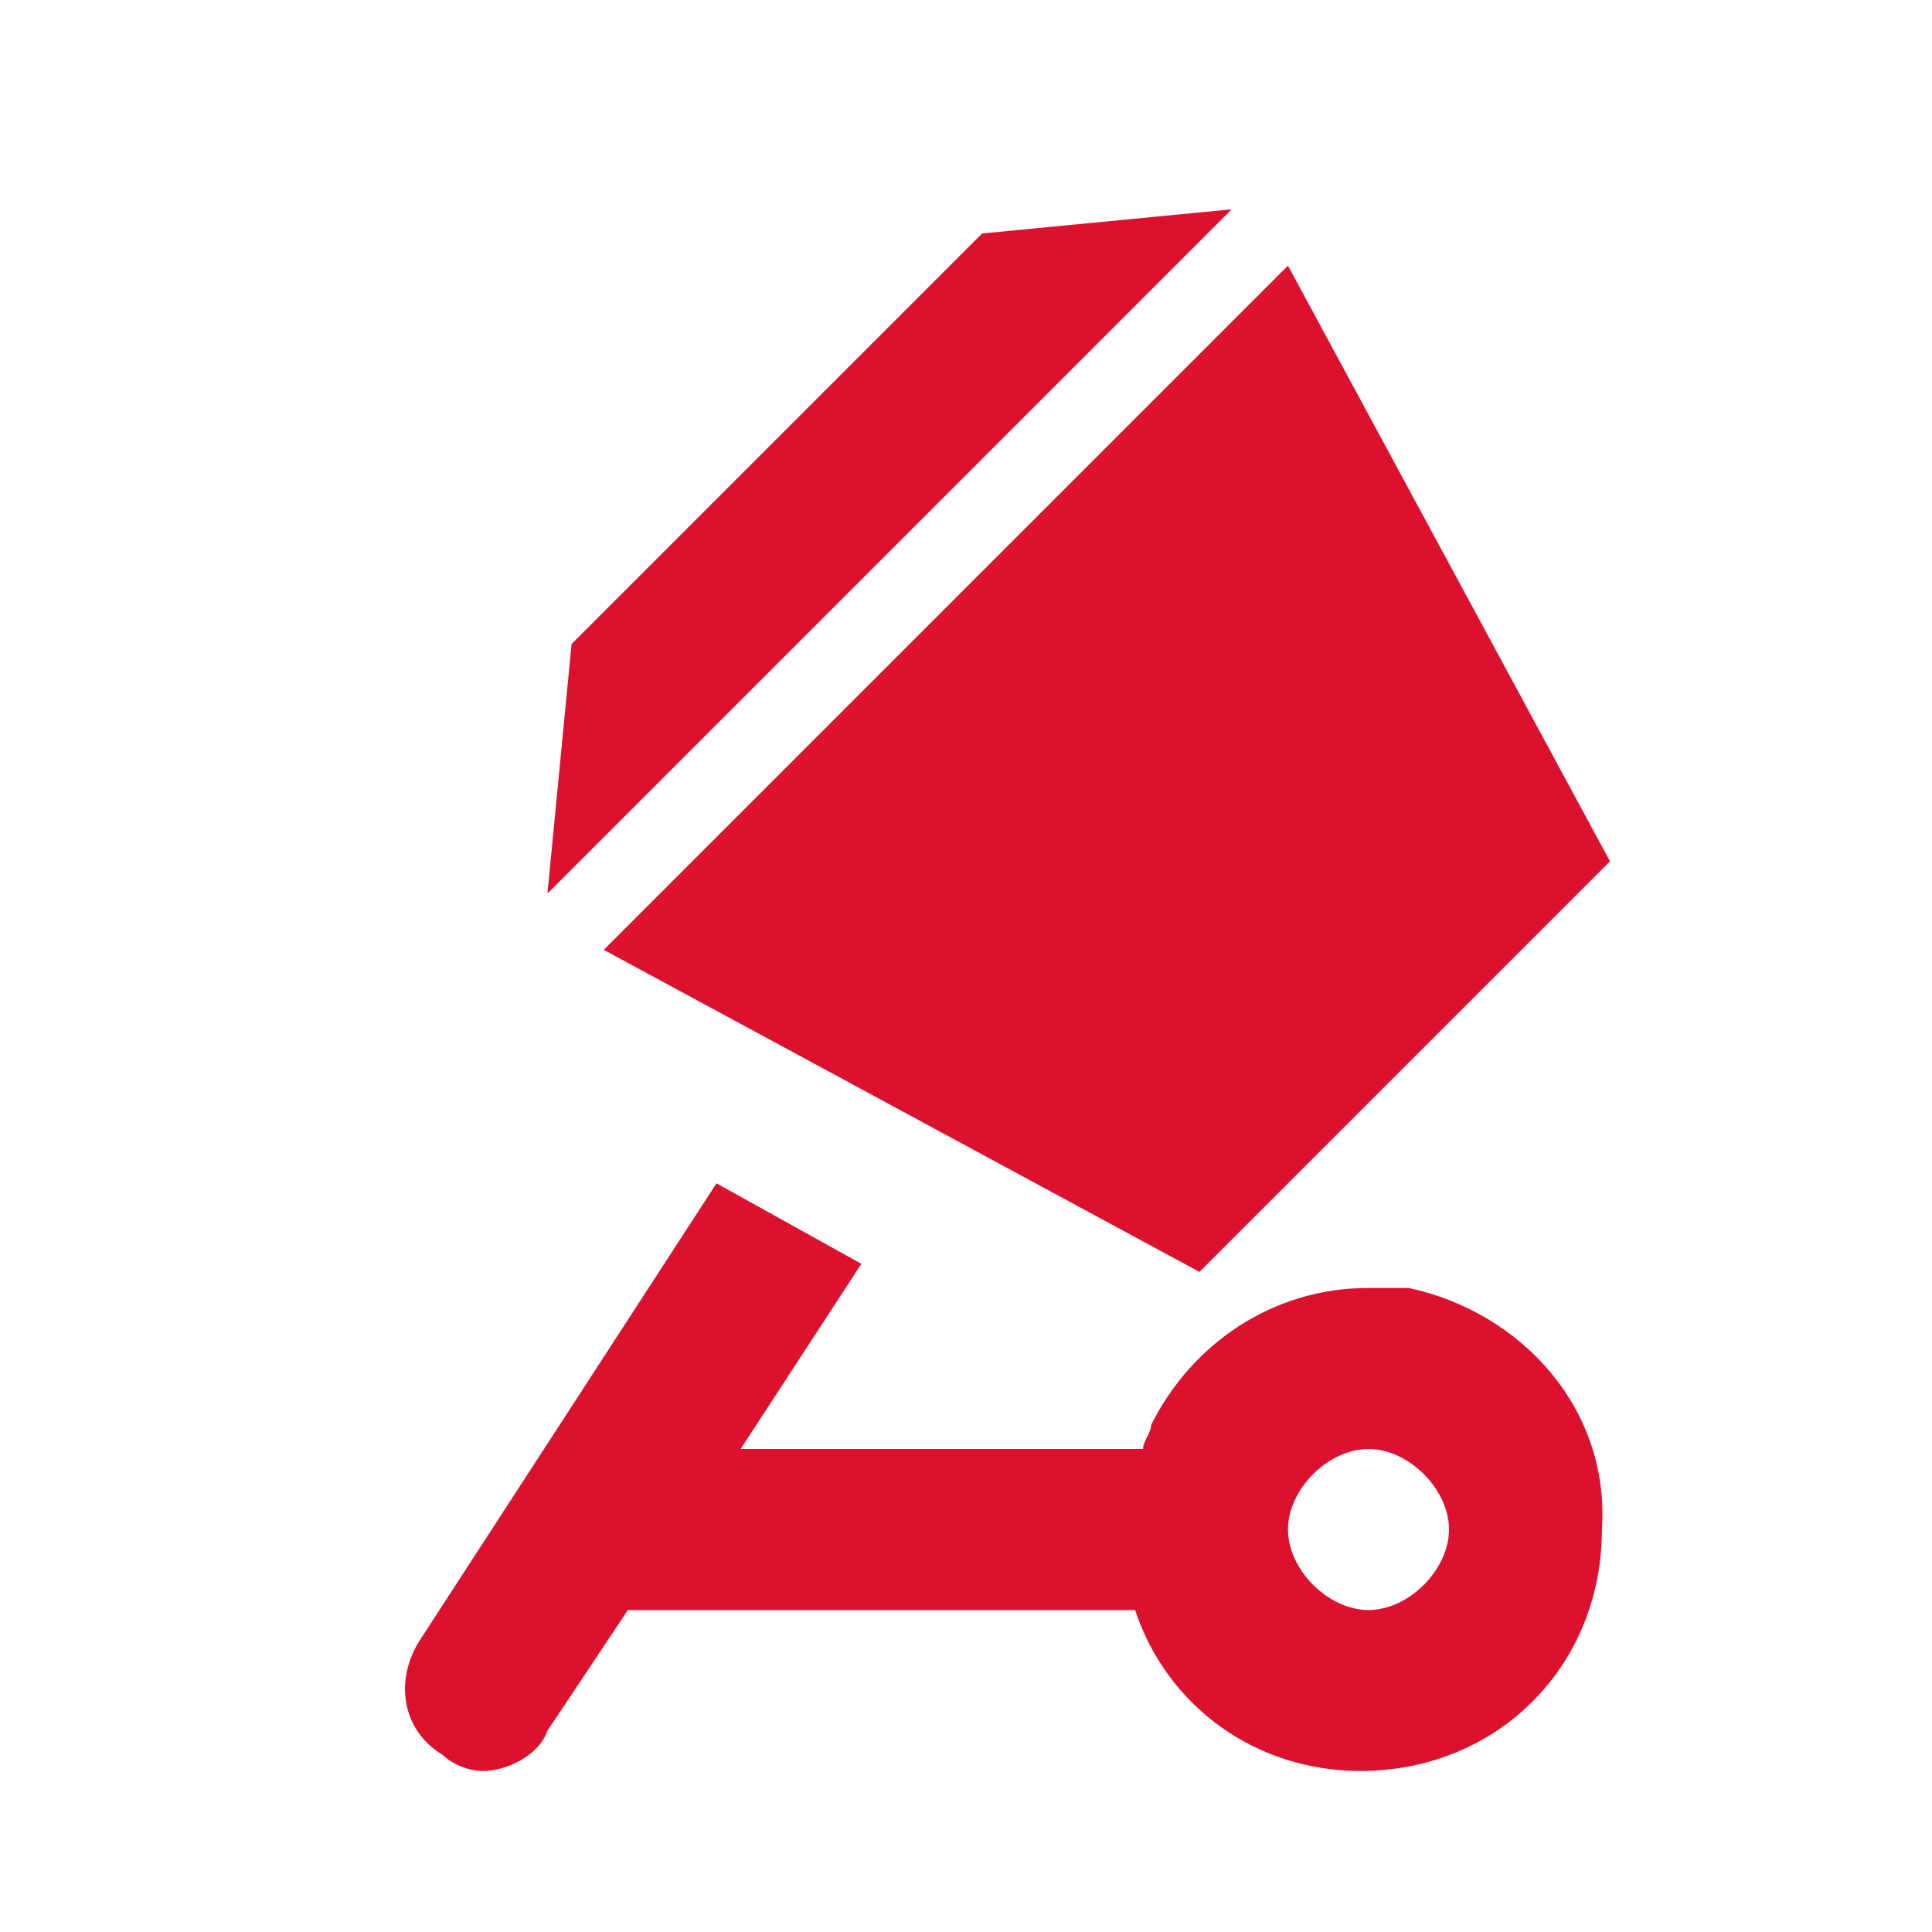
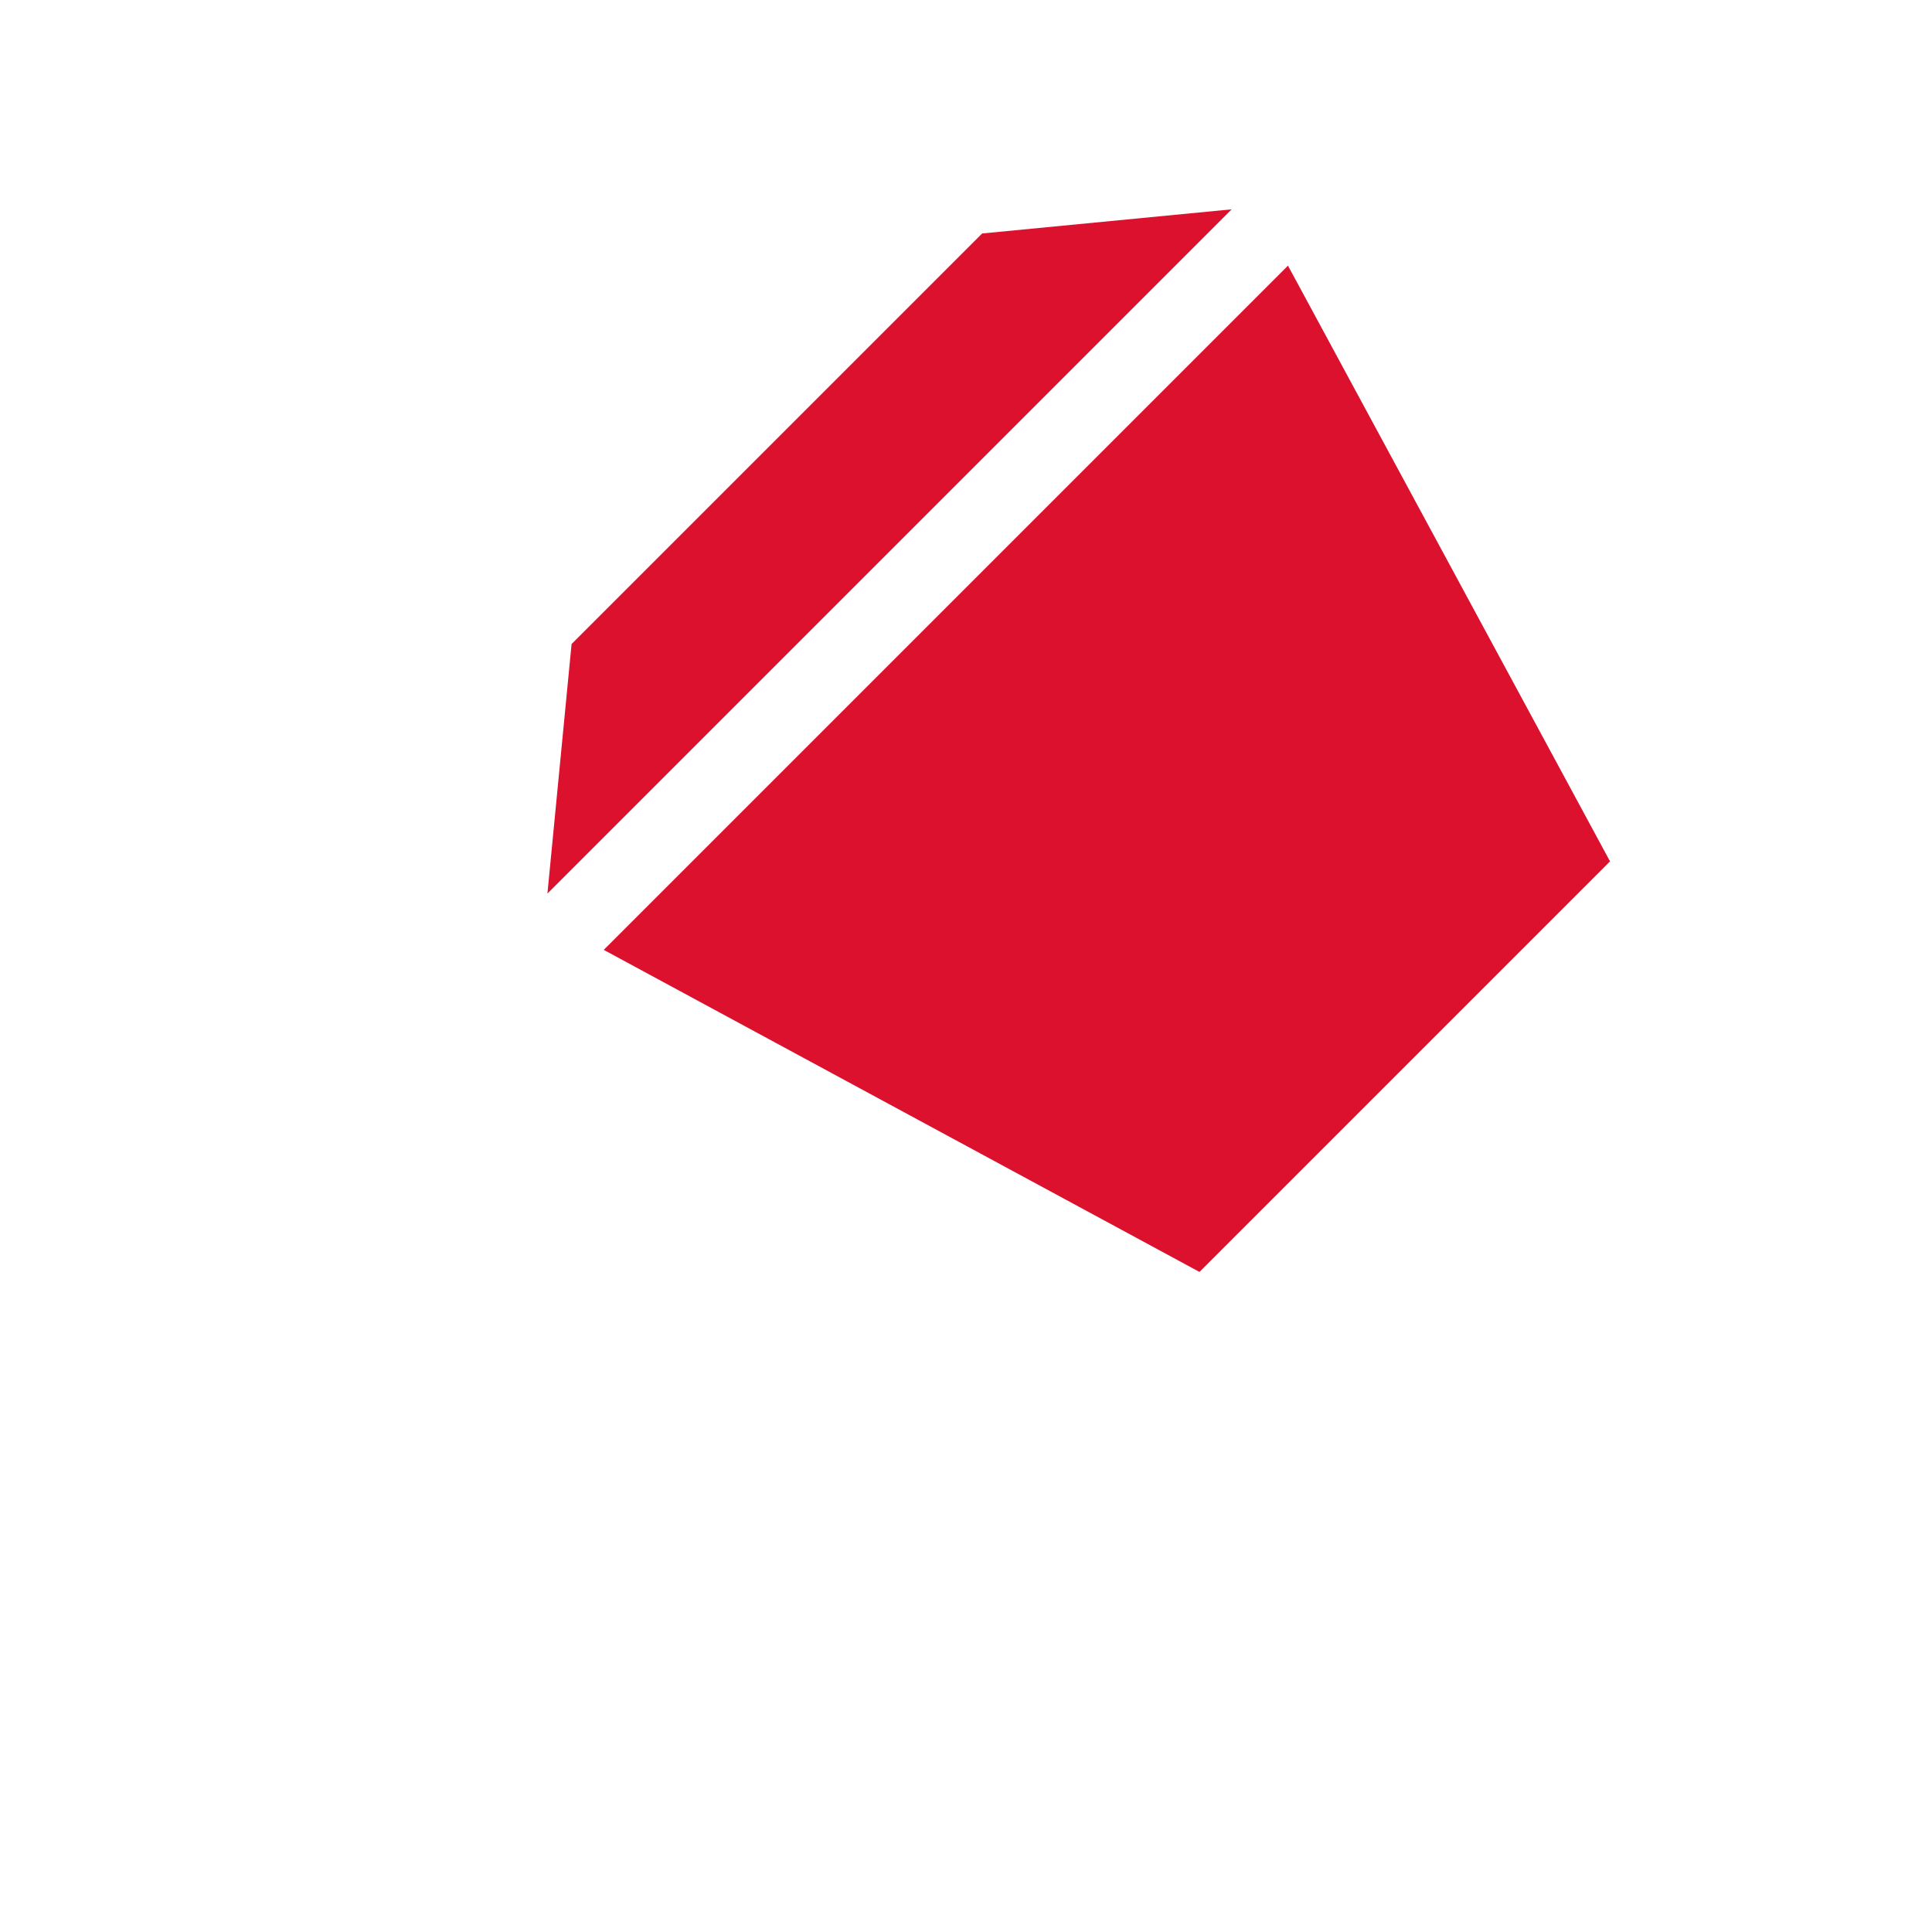
<svg xmlns="http://www.w3.org/2000/svg" width="20" height="20" viewBox="0 0 20 20" fill="none">
-   <path d="M14.583 13.333C14.417 13.333 14.333 13.333 14.167 13.333C13.167 13.333 12.333 13.917 11.917 14.75C11.917 14.833 11.833 14.917 11.833 15H7.667L8.917 13.083L7.417 12.25L4.333 17C4.083 17.417 4.167 17.917 4.583 18.167C4.667 18.25 4.833 18.333 5 18.333C5.25 18.333 5.583 18.167 5.667 17.917L6.5 16.667H11.75C12.083 17.667 13 18.333 14.083 18.333C15.5 18.333 16.583 17.25 16.583 15.833C16.667 14.583 15.75 13.583 14.583 13.333ZM14.167 16.667C13.75 16.667 13.333 16.25 13.333 15.833C13.333 15.417 13.75 15 14.167 15C14.583 15 15 15.417 15 15.833C15 16.25 14.583 16.667 14.167 16.667Z" fill="#DC112E" />
  <path d="M16.667 8.917L12.417 13.167L6.25 9.833L13.333 2.75L16.667 8.917Z" fill="#DC112E" />
  <path d="M10.167 2.417L12.75 2.167L5.667 9.25L5.917 6.667L10.167 2.417Z" fill="#DC112E" />
</svg>